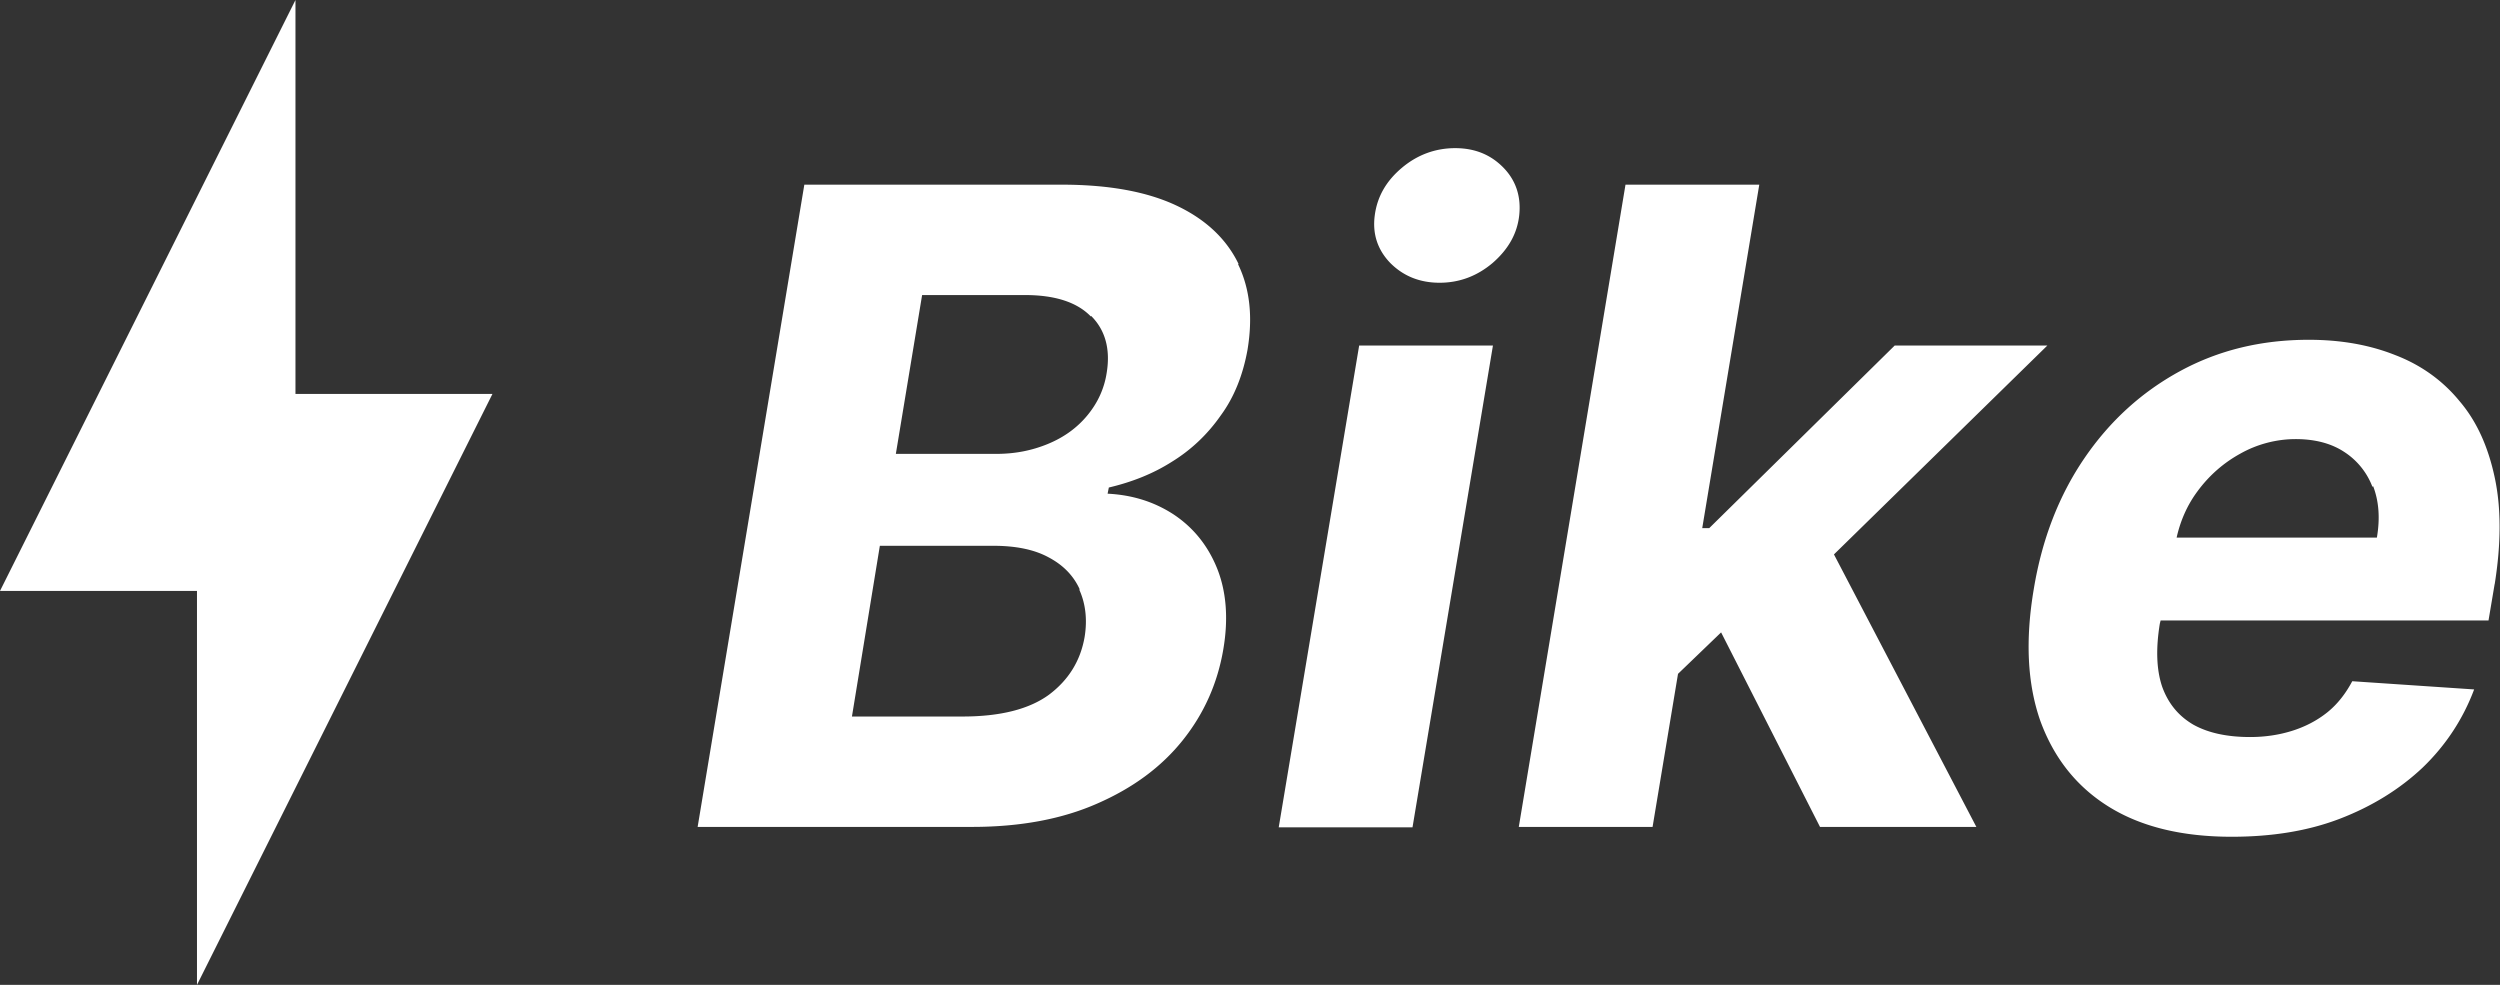
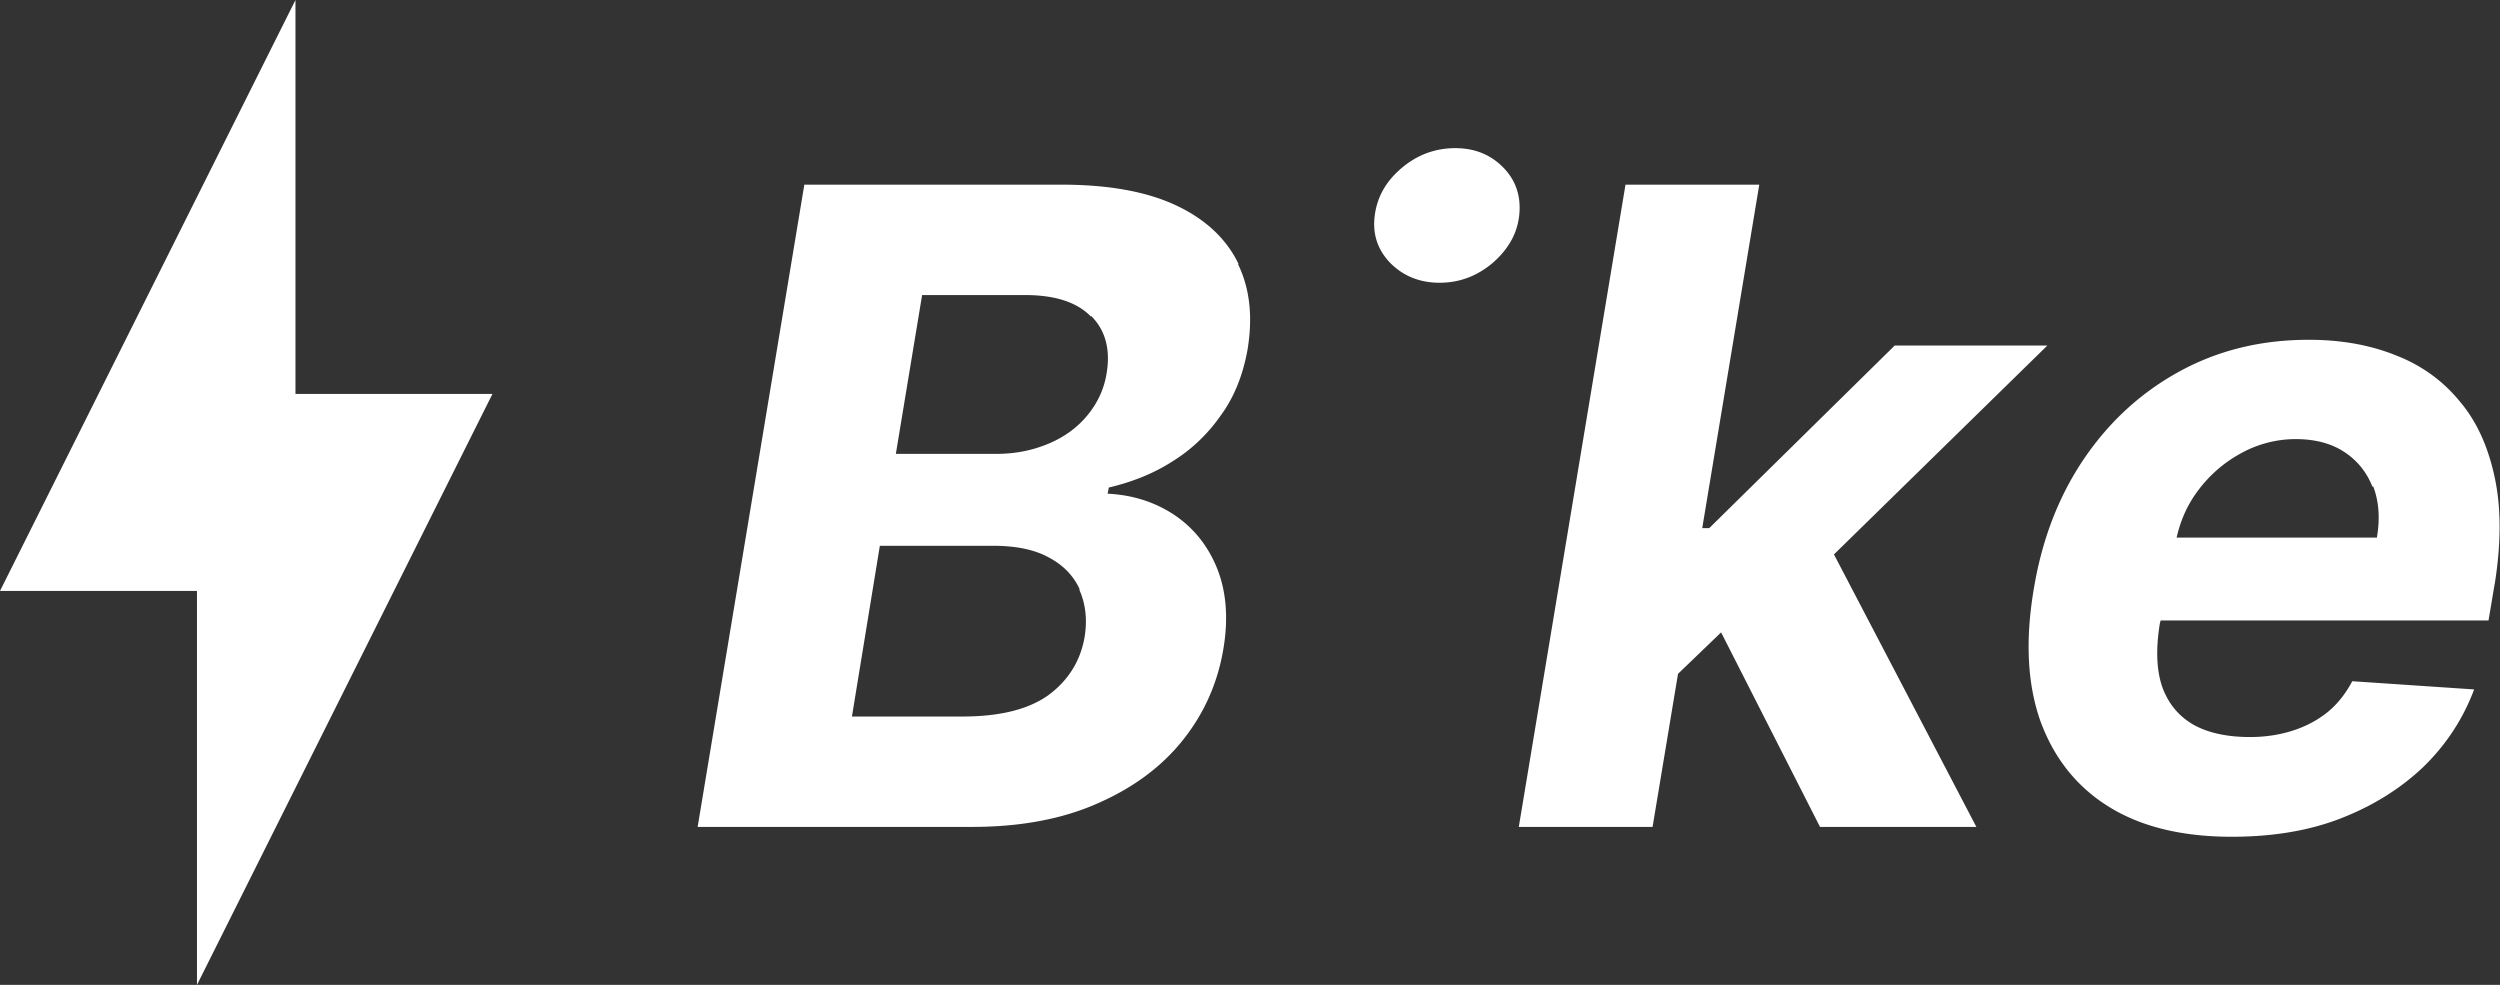
<svg xmlns="http://www.w3.org/2000/svg" viewBox="0 0 60.92 24">
  <rect x="0" y="0" width="60.92" height="24" fill="#333333" stroke="none" />
-   <path fill="#fff" d="M7.2 9.6H12L4.8 24v-9.6H0L7.2 0v9.6Zm53.59 4.63-.15.89h-7.99l-.02.08c-.1.62-.08 1.13.06 1.54.15.41.4.71.76.92.36.2.82.3 1.38.3.36 0 .7-.05 1.02-.15.32-.1.61-.25.86-.45s.45-.46.61-.76l2.97.2c-.27.72-.69 1.36-1.25 1.9-.56.53-1.24.95-2.02 1.25-.78.3-1.66.44-2.64.44-1.2 0-2.2-.24-2.99-.73s-1.34-1.19-1.67-2.09c-.32-.91-.37-1.98-.16-3.22.2-1.21.61-2.27 1.23-3.18.62-.91 1.4-1.62 2.34-2.13.94-.51 1.98-.76 3.13-.76.77 0 1.47.12 2.1.37.63.24 1.16.62 1.57 1.12.42.49.7 1.11.86 1.86.16.74.16 1.61 0 2.61Zm-2.98-2.37a1.75 1.75 0 0 0-.69-.85c-.32-.21-.72-.31-1.18-.31s-.93.12-1.34.35c-.42.23-.77.54-1.05.92-.26.35-.42.73-.51 1.13h4.88c.08-.47.05-.88-.09-1.25Zm-7.9-3.44h-3.74l-4.52 4.45h-.17l1.39-8.37h-3.26l-2.6 15.65h3.26l.62-3.73 1.05-1.01 2.41 4.74h3.81l-3.47-6.64 5.2-5.09ZM31.16 20.16h3.26l1.96-11.74h-3.26l-1.96 11.74Zm5.48-16.07c-.31-.32-.7-.48-1.18-.48s-.92.16-1.3.48c-.38.32-.6.7-.66 1.16-.06.45.07.84.38 1.16.32.32.72.48 1.2.48s.91-.16 1.29-.48c.38-.33.6-.71.65-1.16.05-.46-.08-.85-.38-1.16Zm-6.47 2.35c.29.6.36 1.29.23 2.08-.11.61-.32 1.15-.65 1.6-.32.46-.72.84-1.19 1.13-.47.3-.99.5-1.54.63l-.03.15c.59.03 1.12.19 1.6.5.47.31.83.74 1.06 1.3.23.56.29 1.23.16 1.99-.14.83-.47 1.57-.99 2.22-.52.65-1.21 1.16-2.08 1.54-.86.38-1.88.57-3.05.57H17L19.6 4.5h6.27c1.15 0 2.08.17 2.8.51.72.34 1.22.82 1.51 1.42Zm-3.86 7.92c-.15-.33-.4-.59-.76-.78-.35-.19-.8-.28-1.34-.28h-2.77l-.68 4.16h2.7c.92 0 1.62-.18 2.1-.53.48-.36.77-.83.87-1.41.07-.43.02-.82-.13-1.15Zm.27-6.65c-.34-.35-.88-.52-1.6-.52h-2.51l-.64 3.87h2.45c.45 0 .86-.08 1.25-.24.39-.16.71-.39.96-.69.25-.3.42-.65.48-1.06.09-.57-.04-1.03-.38-1.37Z" />
+   <path fill="#fff" d="M7.2 9.6H12L4.8 24v-9.6H0L7.2 0v9.6Zm53.59 4.63-.15.89h-7.99l-.02.08c-.1.62-.08 1.13.06 1.54.15.41.4.71.76.92.36.2.82.3 1.38.3.36 0 .7-.05 1.02-.15.32-.1.61-.25.86-.45s.45-.46.61-.76l2.97.2c-.27.72-.69 1.36-1.25 1.9-.56.53-1.24.95-2.02 1.25-.78.3-1.66.44-2.64.44-1.2 0-2.2-.24-2.99-.73s-1.34-1.19-1.67-2.09c-.32-.91-.37-1.98-.16-3.22.2-1.21.61-2.27 1.23-3.18.62-.91 1.4-1.62 2.34-2.13.94-.51 1.98-.76 3.13-.76.77 0 1.47.12 2.1.37.63.24 1.16.62 1.57 1.12.42.49.7 1.11.86 1.86.16.74.16 1.61 0 2.61Zm-2.98-2.37a1.75 1.75 0 0 0-.69-.85c-.32-.21-.72-.31-1.18-.31s-.93.12-1.34.35c-.42.23-.77.54-1.05.92-.26.35-.42.73-.51 1.13h4.88c.08-.47.05-.88-.09-1.25Zm-7.9-3.44h-3.74l-4.52 4.45h-.17l1.39-8.37h-3.26l-2.6 15.65h3.26l.62-3.73 1.05-1.01 2.41 4.74h3.81l-3.47-6.64 5.2-5.09ZM31.16 20.16h3.26h-3.26l-1.96 11.74Zm5.48-16.07c-.31-.32-.7-.48-1.18-.48s-.92.16-1.3.48c-.38.32-.6.7-.66 1.16-.06.45.07.84.38 1.16.32.32.72.48 1.2.48s.91-.16 1.29-.48c.38-.33.6-.71.65-1.16.05-.46-.08-.85-.38-1.16Zm-6.47 2.35c.29.6.36 1.29.23 2.08-.11.61-.32 1.15-.65 1.6-.32.46-.72.84-1.19 1.13-.47.3-.99.5-1.54.63l-.03.15c.59.03 1.12.19 1.6.5.47.31.83.74 1.06 1.3.23.56.29 1.23.16 1.99-.14.83-.47 1.57-.99 2.22-.52.65-1.21 1.16-2.08 1.54-.86.38-1.88.57-3.05.57H17L19.6 4.5h6.27c1.15 0 2.08.17 2.8.51.72.34 1.22.82 1.51 1.42Zm-3.86 7.92c-.15-.33-.4-.59-.76-.78-.35-.19-.8-.28-1.34-.28h-2.77l-.68 4.16h2.7c.92 0 1.62-.18 2.1-.53.48-.36.77-.83.87-1.41.07-.43.02-.82-.13-1.15Zm.27-6.65c-.34-.35-.88-.52-1.6-.52h-2.51l-.64 3.87h2.45c.45 0 .86-.08 1.25-.24.39-.16.71-.39.96-.69.25-.3.42-.65.48-1.06.09-.57-.04-1.03-.38-1.37Z" />
</svg>